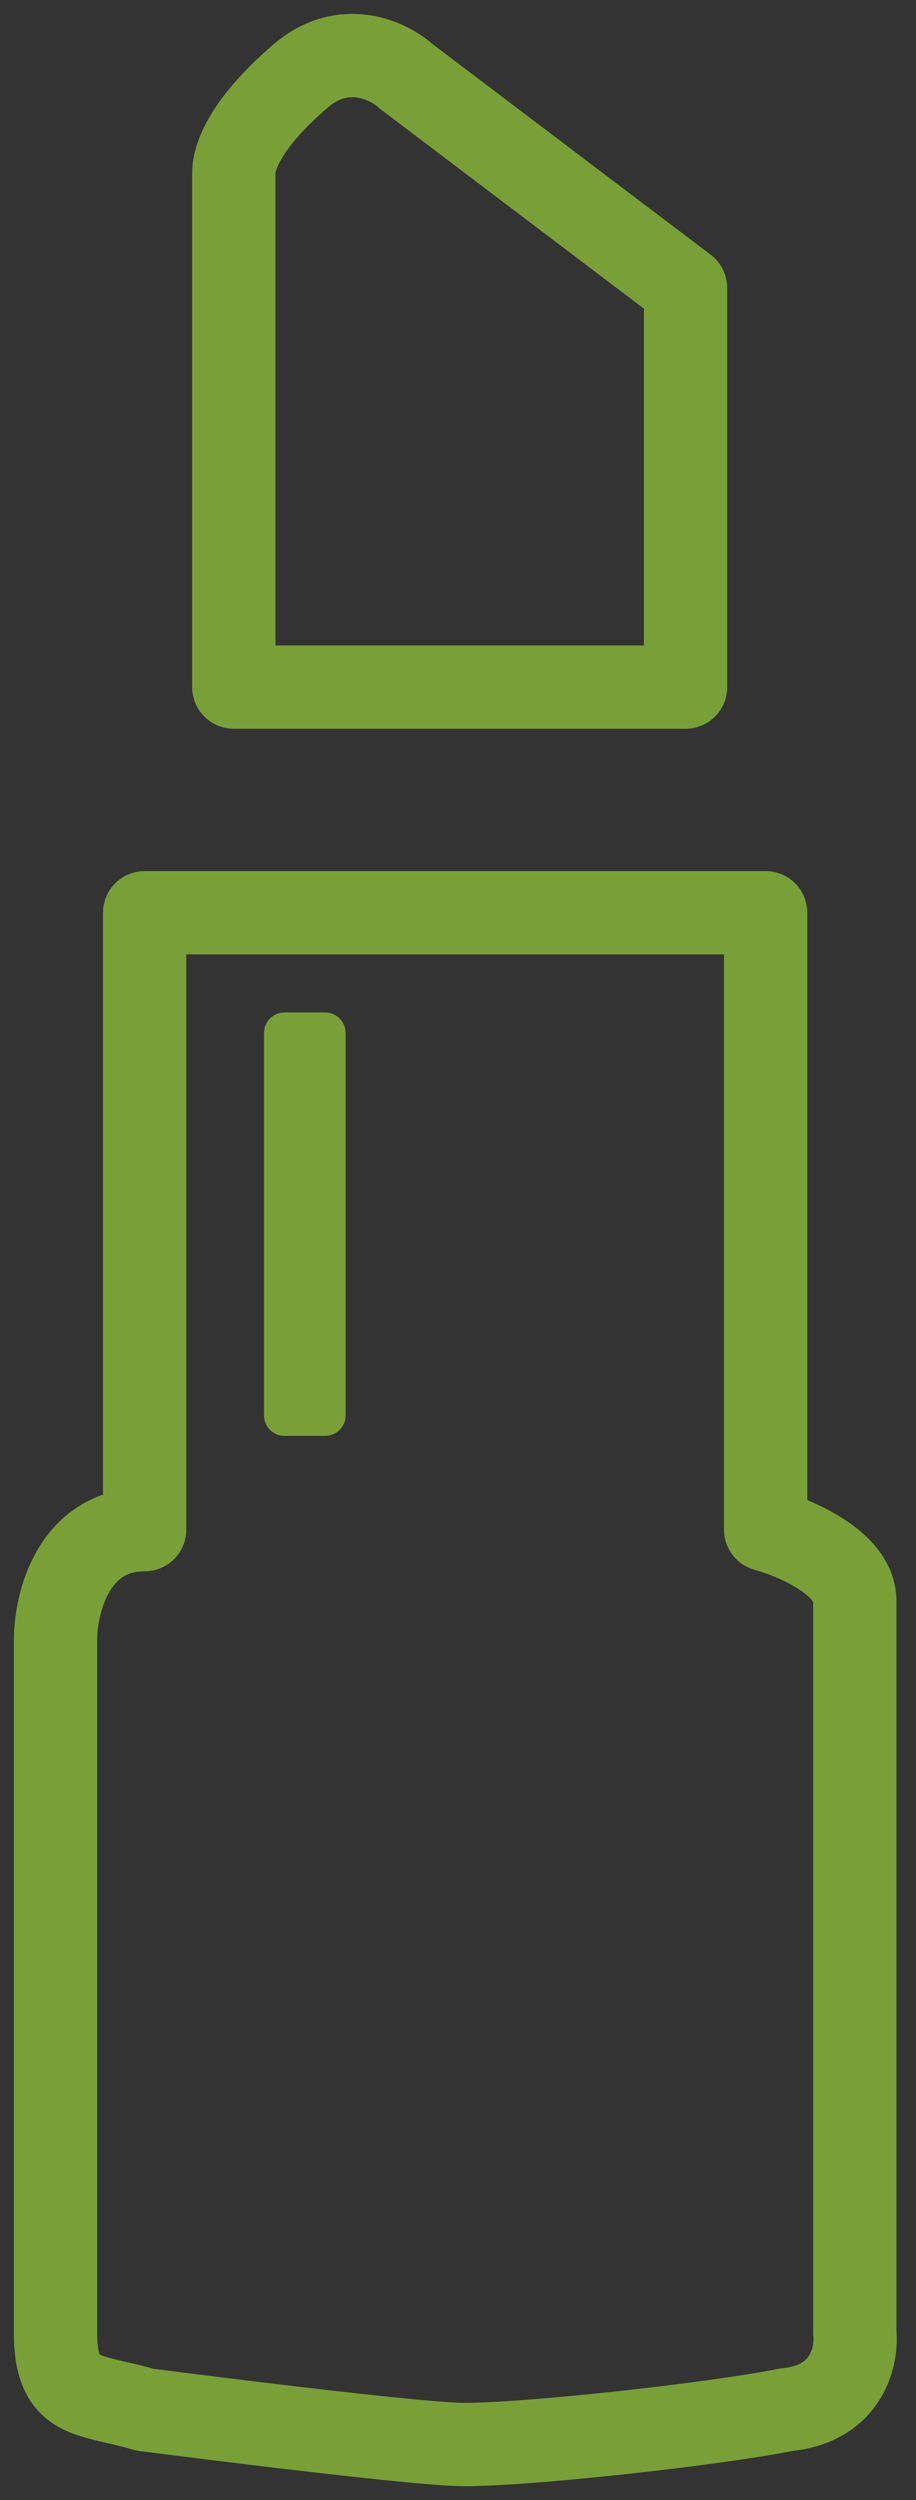
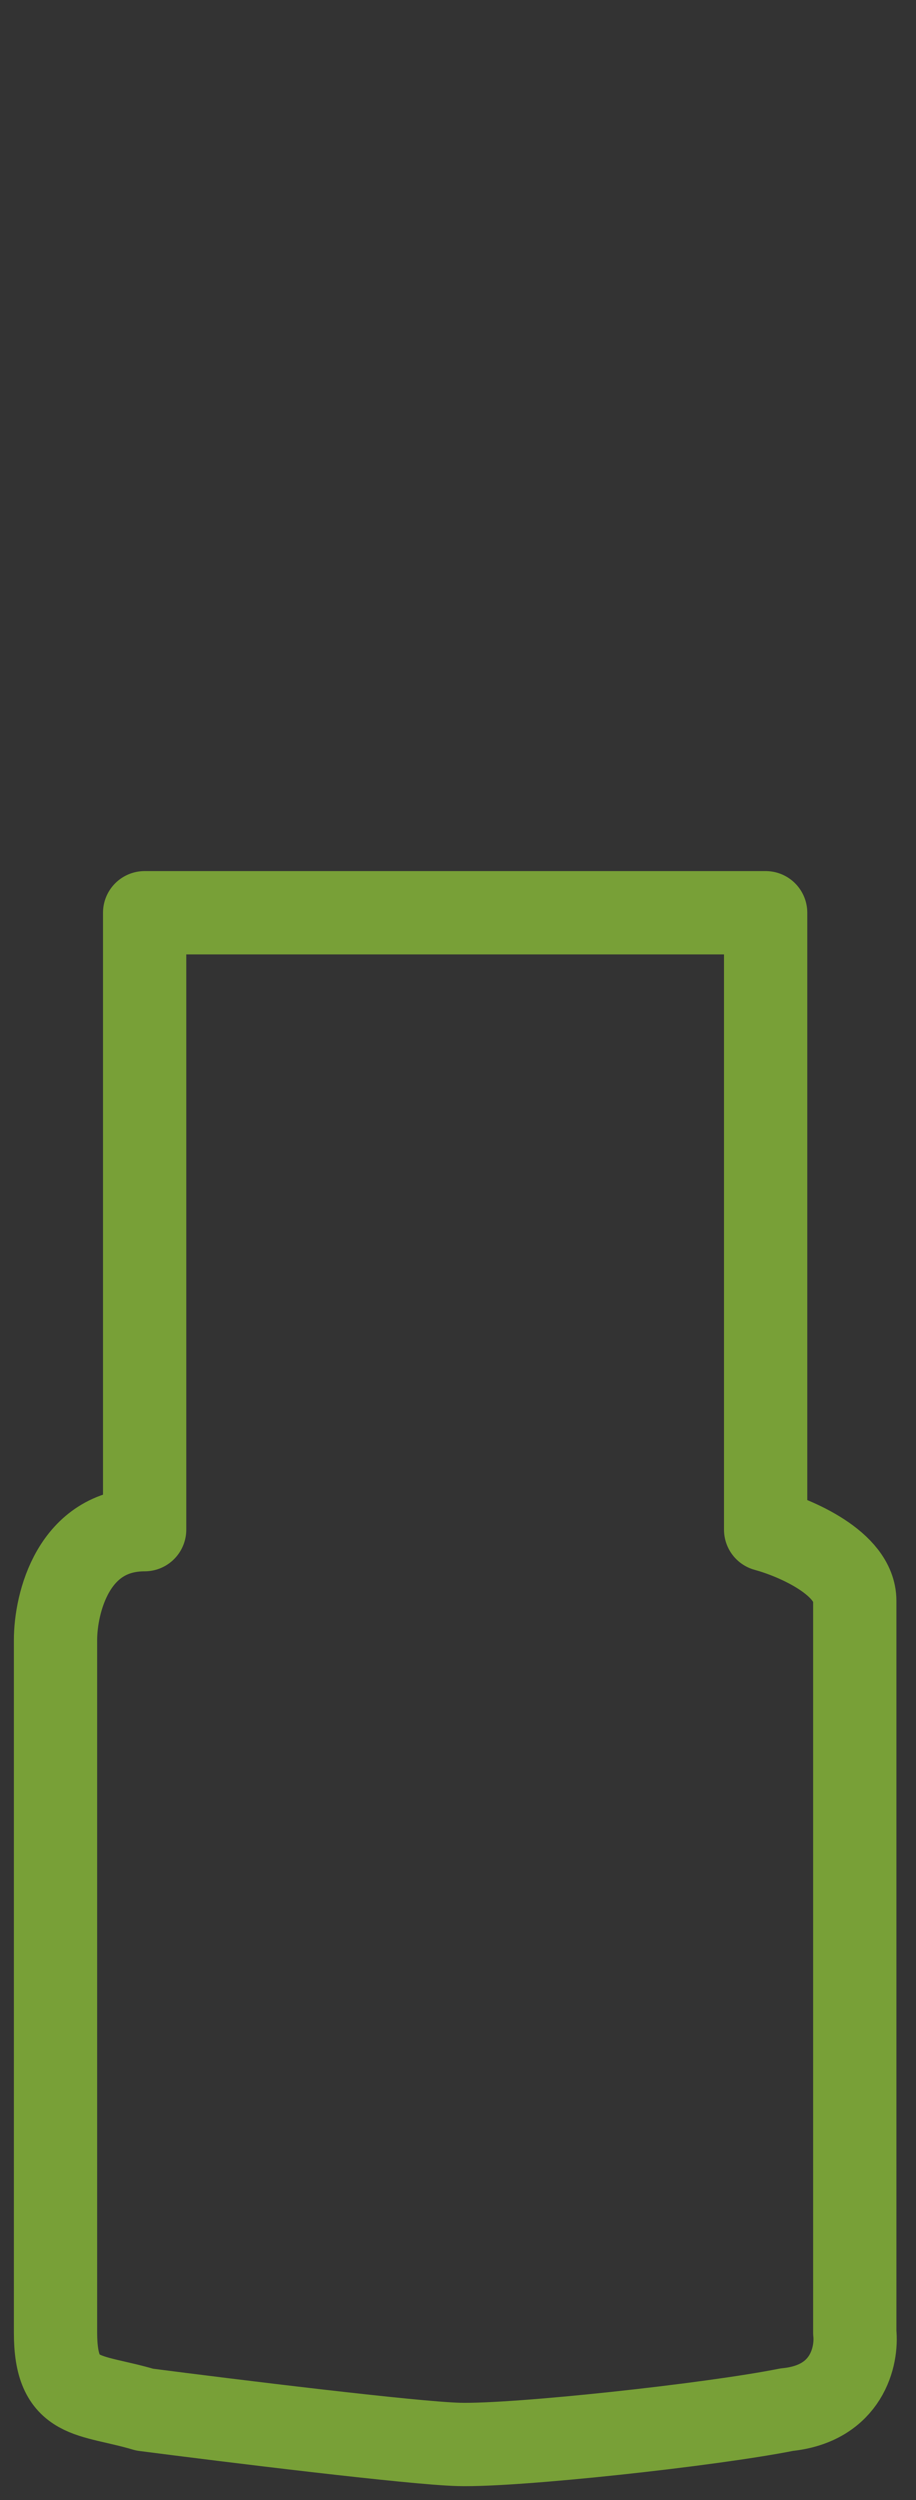
<svg xmlns="http://www.w3.org/2000/svg" fill="none" viewBox="0 0 33 90" height="90" width="33">
  <rect x="0" y="0" width="33" height="90" fill="#333333" stroke="none" />
-   <path stroke-linejoin="round" stroke-width="3" stroke="#78A037" d="M24.698 24.735H8.423V6.229C8.423 5.63 8.858 4.433 10.818 2.745C12.386 1.395 14.011 2.183 14.628 2.745L24.698 10.366V24.735Z" />
  <path stroke-linejoin="round" stroke-width="3" stroke="#78A037" d="M27.583 32.858H5.211V55.066C2.642 55.066 2 57.715 2 59.04V83.969C2 86.451 3.197 86.147 5.211 86.745C8.296 87.144 14.878 87.954 16.533 87.997C18.602 88.052 25.623 87.29 28.345 86.745C30.522 86.528 30.885 84.804 30.794 83.969V57.625C30.794 56.275 28.653 55.357 27.583 55.066V32.858Z" />
-   <rect stroke-linejoin="round" stroke-width="1.47" stroke="#78A037" fill="white" height="13.771" width="1.47" y="37.184" x="10.246" />
</svg>